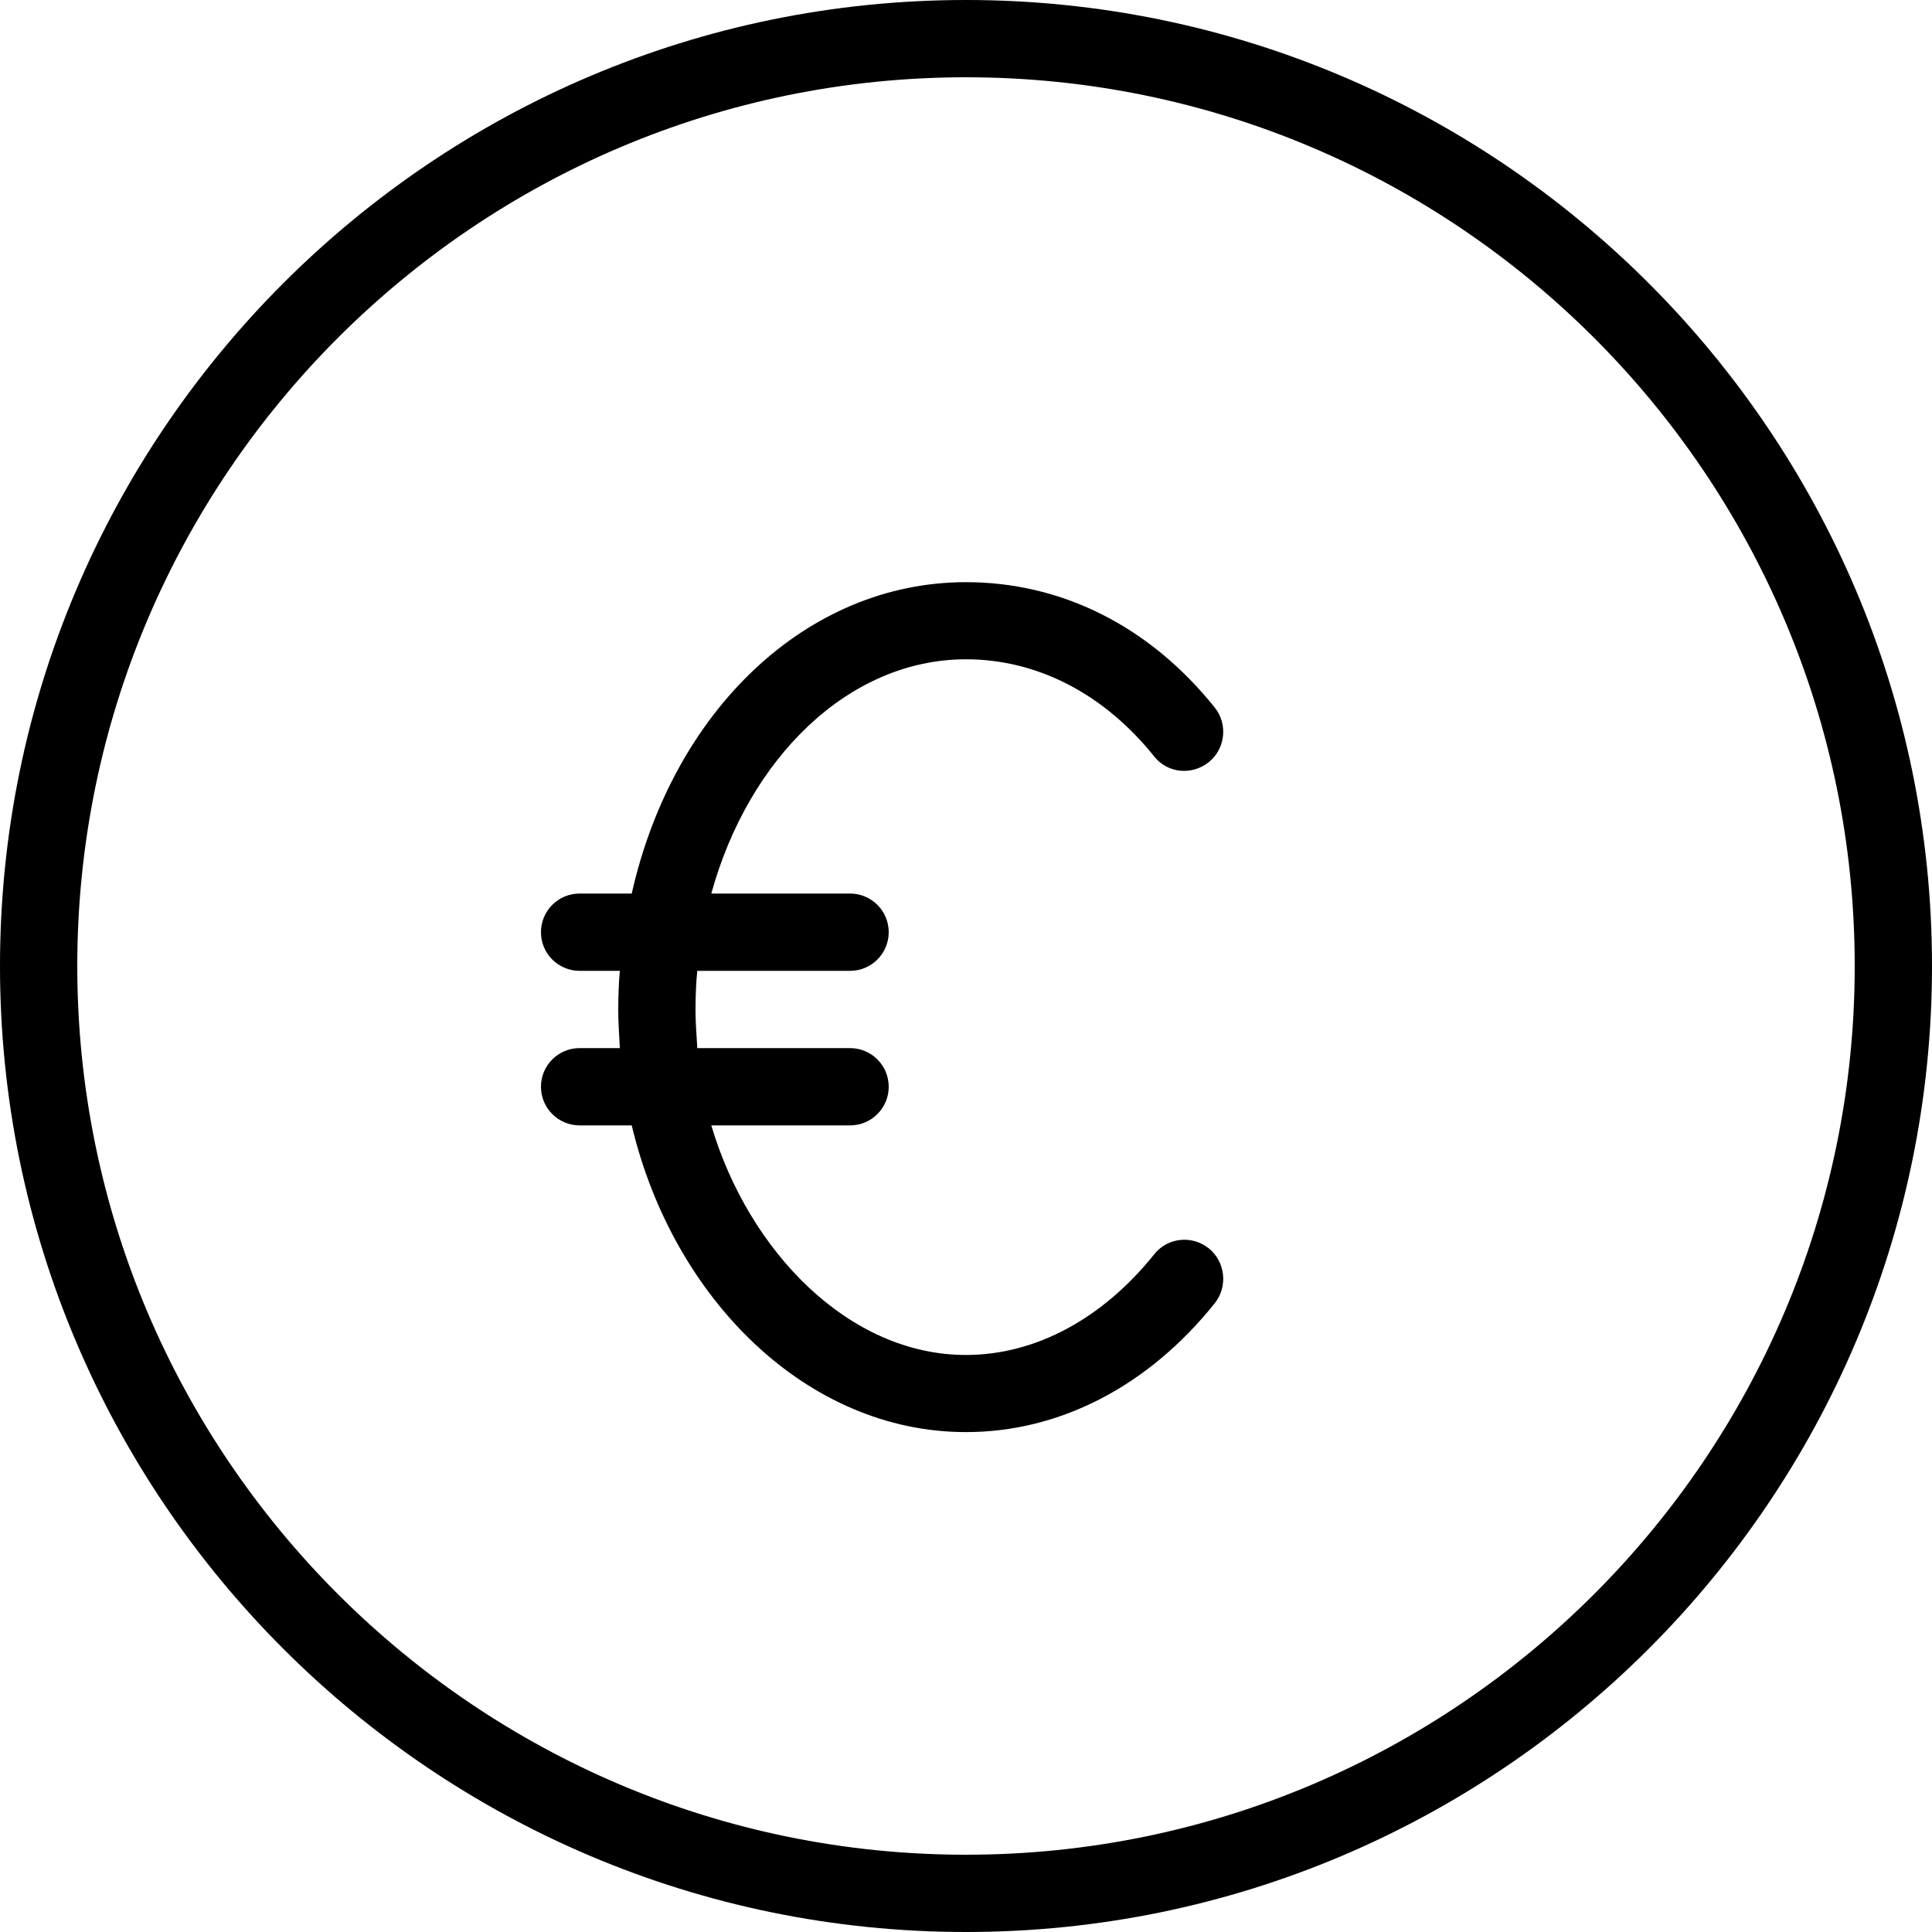
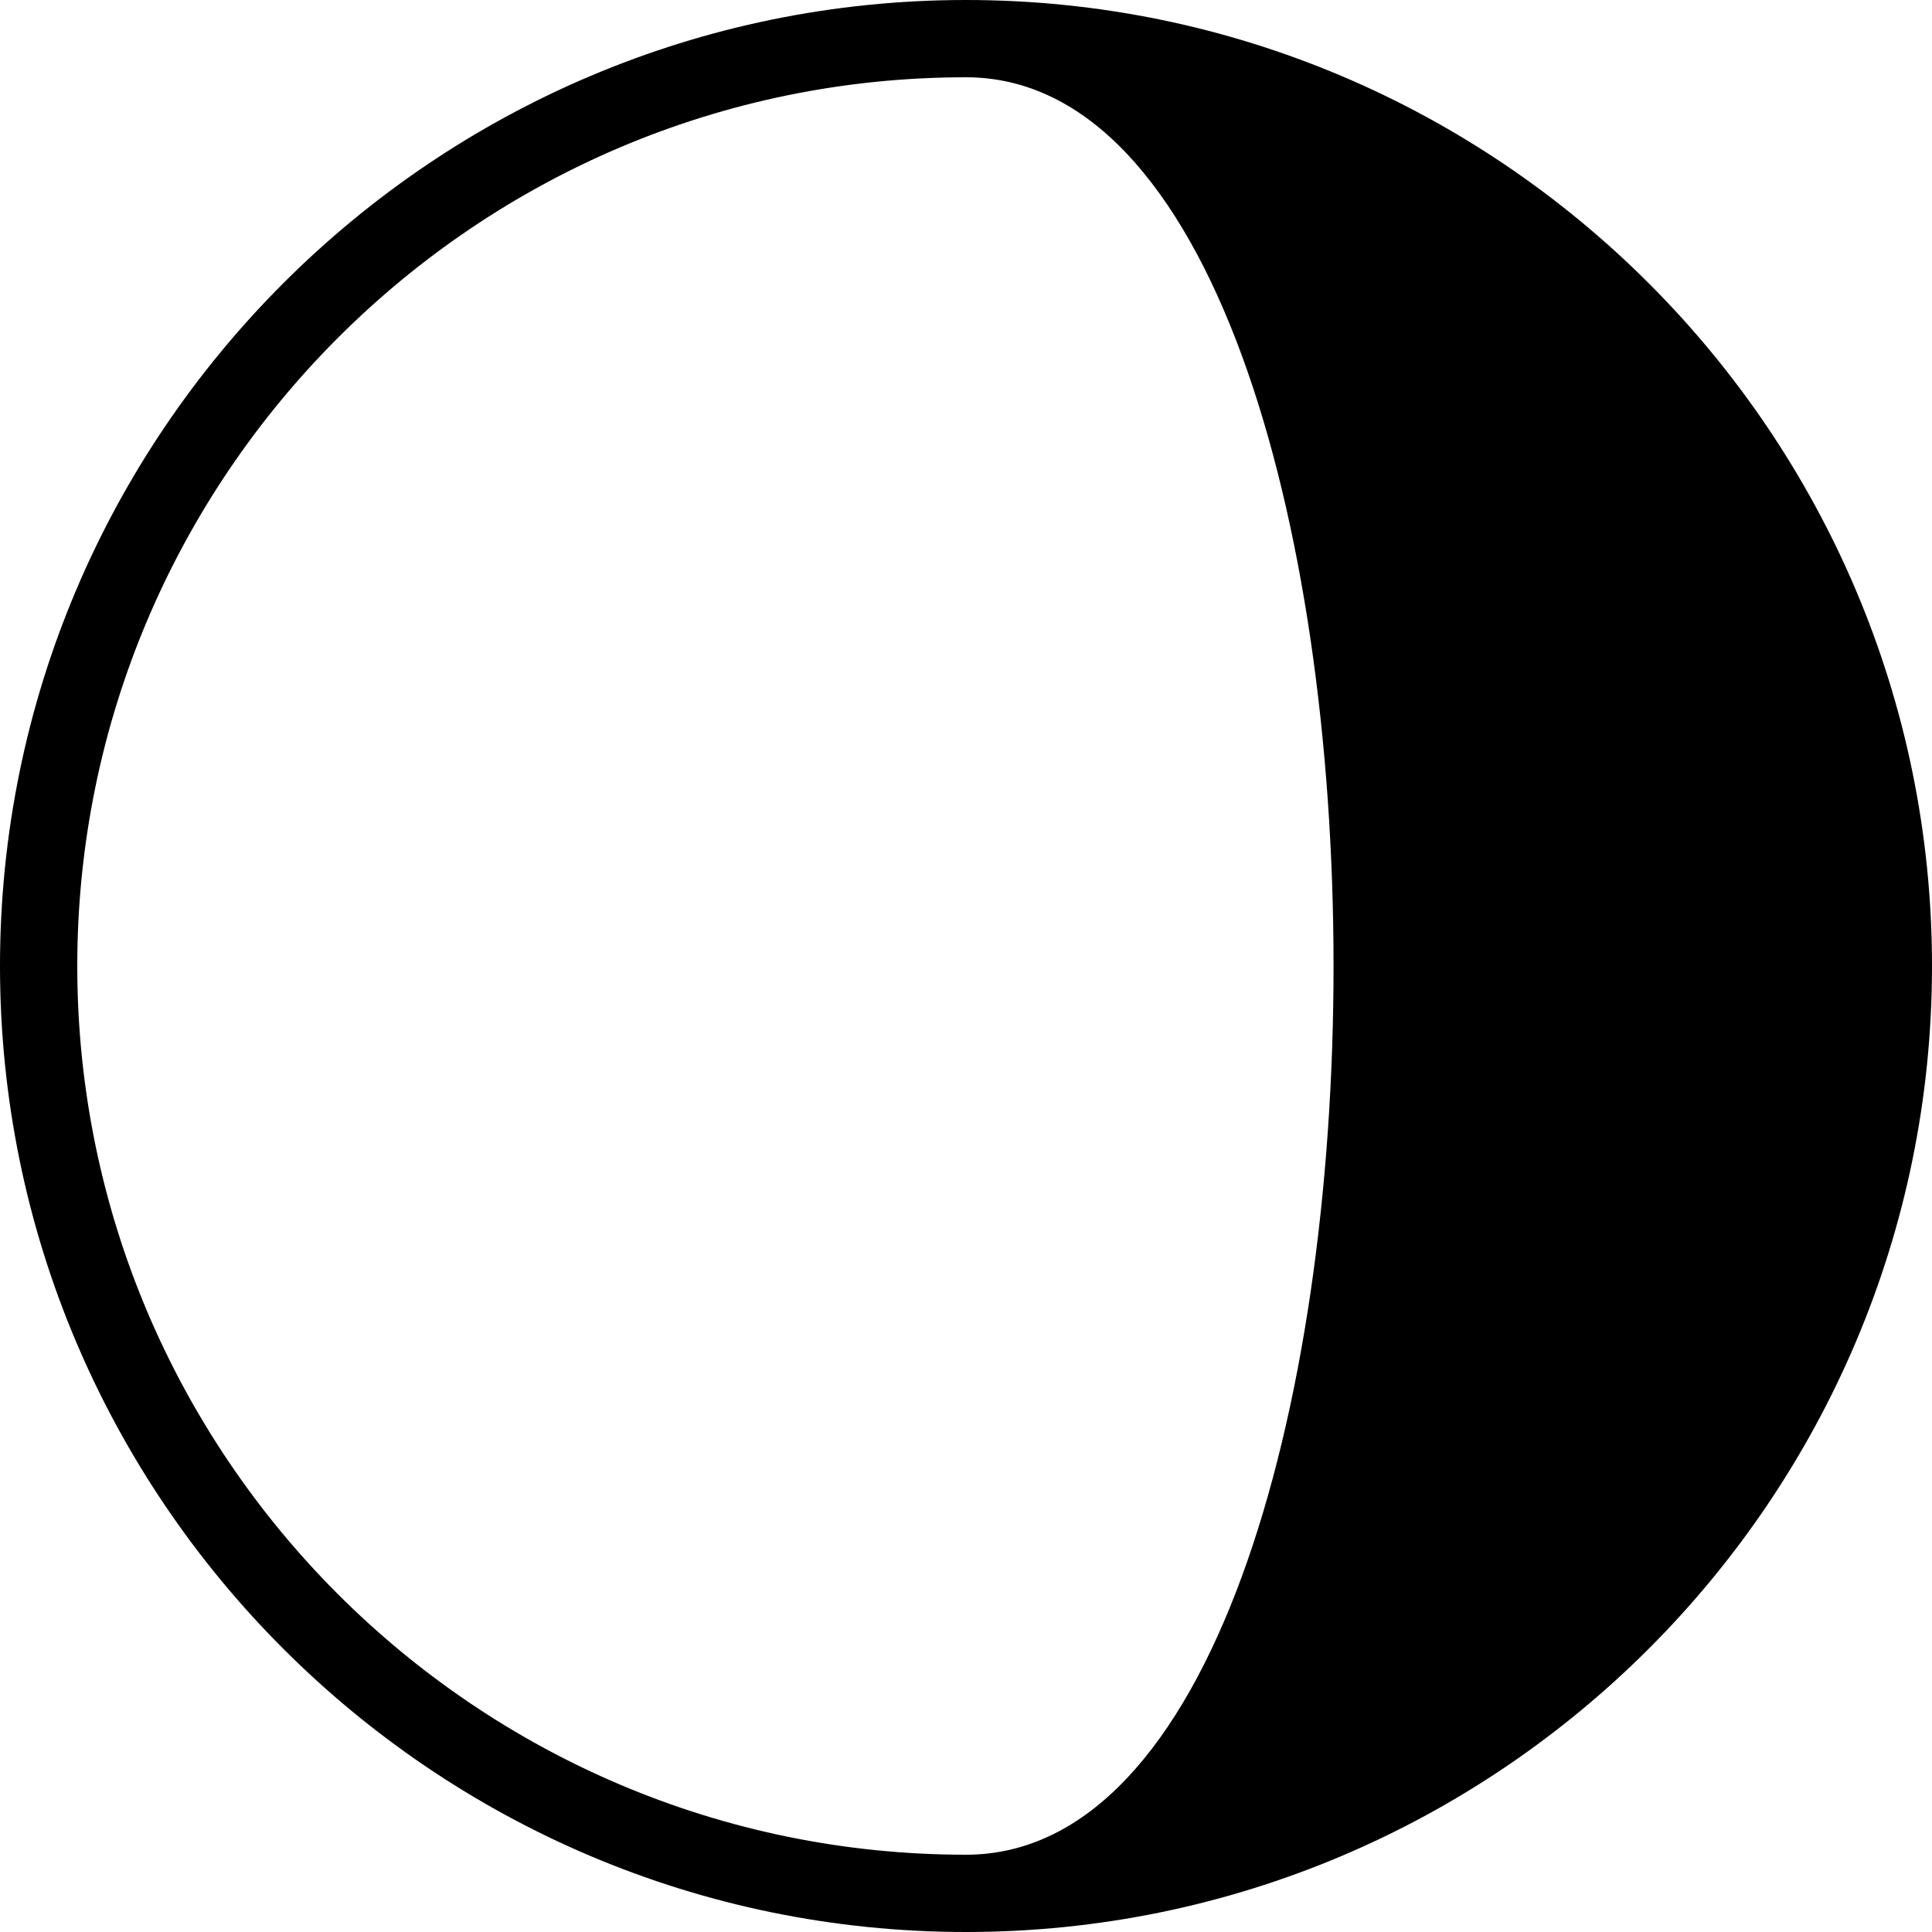
<svg xmlns="http://www.w3.org/2000/svg" fill="#000000" height="800px" width="800px" version="1.1" id="Layer_1" viewBox="0 0 512 512" xml:space="preserve">
  <g>
    <g>
-       <path d="M256,0C114.84,0,0,114.84,0,256s114.84,256,256,256s256-114.84,256-256S397.16,0,256,0z M256,491.52    C126.13,491.52,20.48,385.865,20.48,256S126.13,20.48,256,20.48S491.52,126.135,491.52,256S385.87,491.52,256,491.52z" />
+       <path d="M256,0C114.84,0,0,114.84,0,256s114.84,256,256,256s256-114.84,256-256S397.16,0,256,0z M256,491.52    C126.13,491.52,20.48,385.865,20.48,256S126.13,20.48,256,20.48S385.87,491.52,256,491.52z" />
    </g>
  </g>
  <g>
    <g>
-       <path d="M320.33,330.815c-4.42-3.53-10.86-2.88-14.39,1.515c-13.5,16.865-31.23,26.75-49.94,26.75    c-31.135,0-57.625-27.56-67.497-60.84h36.777c5.66,0,10.24-4.585,10.24-10.24s-4.58-10.24-10.24-10.24h-40.49    c-0.293-5.12-0.47-6.775-0.47-10.24s0.177-7.68,0.47-10.24h40.49c5.66,0,10.24-4.585,10.24-10.24c0-5.655-4.58-10.24-10.24-10.24    h-36.777c9.872-35.84,36.362-62.08,67.497-62.08c18.71,0,36.44,8.965,49.94,25.83c3.52,4.4,9.96,4.97,14.39,1.435    c4.41-3.535,5.13-10.06,1.59-14.475c-17.46-21.815-40.87-33.23-65.92-33.23c-42.097,0-77.61,33.88-88.588,82.52H153.6    c-5.66,0-10.24,4.585-10.24,10.24s4.58,10.24,10.24,10.24h10.665c-0.25,2.56-0.425,6.784-0.425,10.24    c0,3.456,0.175,5.12,0.425,10.24H153.6c-5.66,0-10.24,4.585-10.24,10.24s4.58,10.24,10.24,10.24h13.813    c10.978,46.08,46.49,81.28,88.588,81.28c25.05,0,48.46-12.335,65.92-34.15C325.46,340.955,324.74,334.35,320.33,330.815z" />
-     </g>
+       </g>
  </g>
</svg>